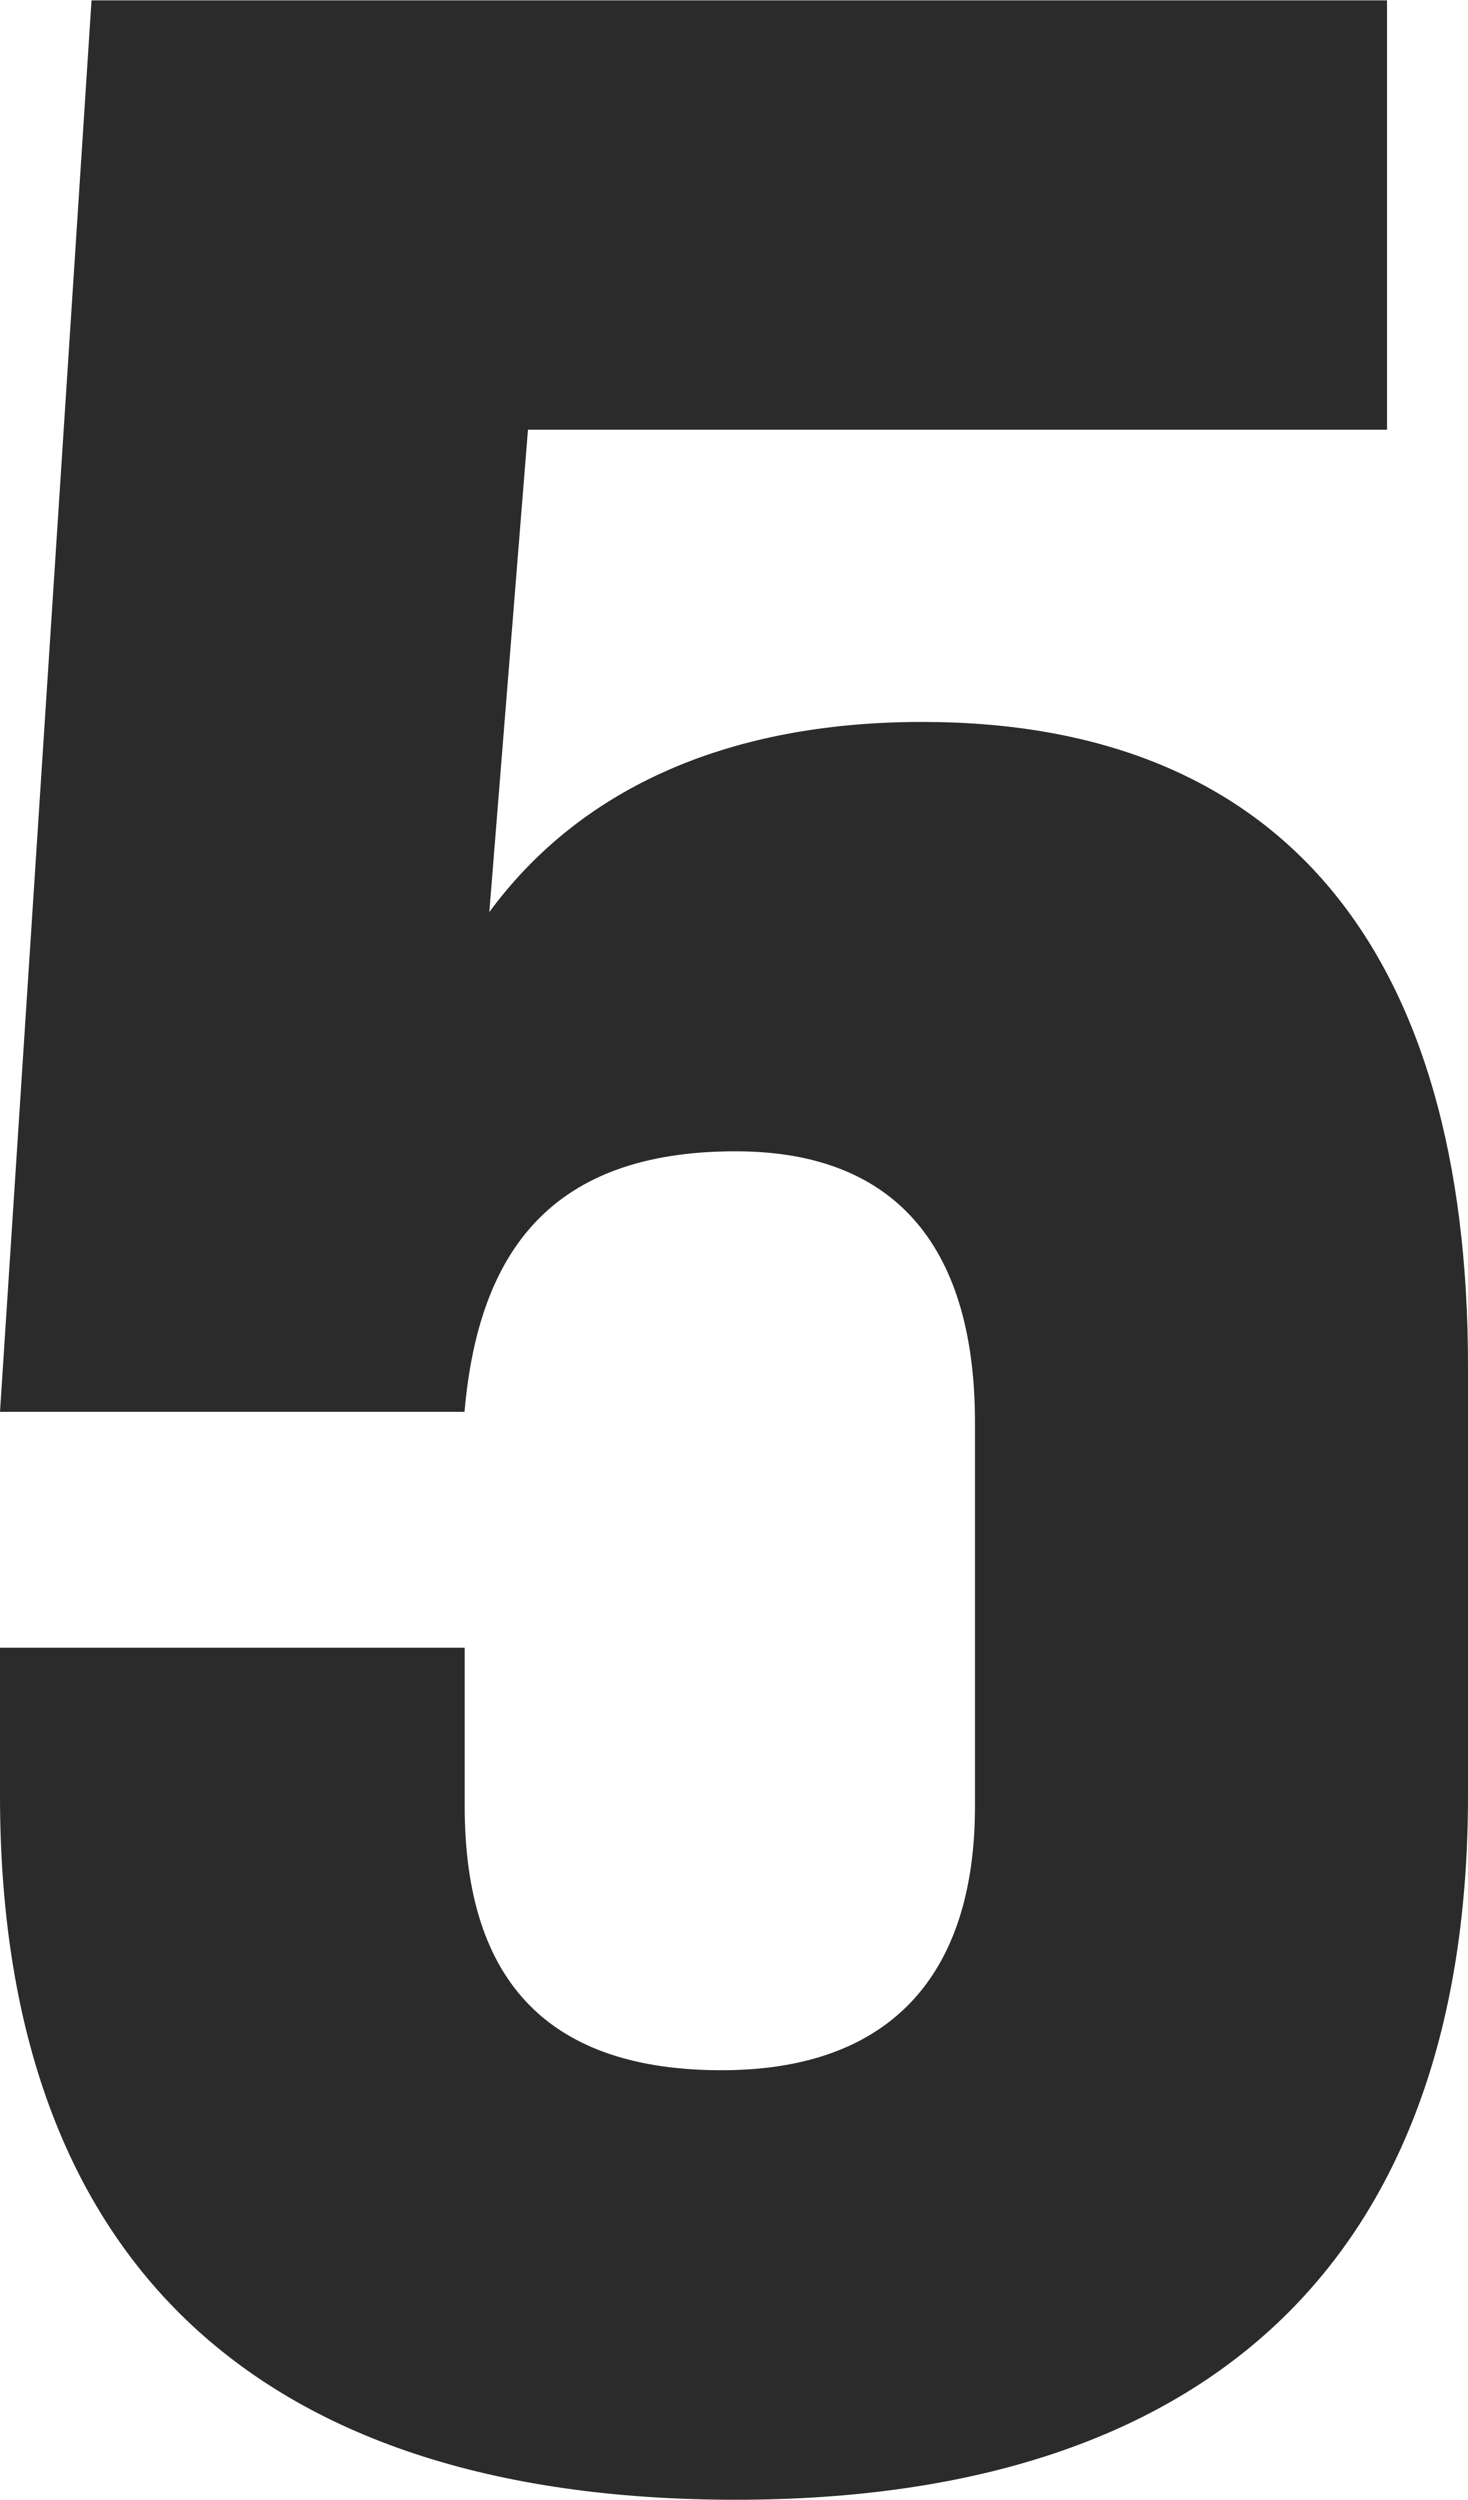
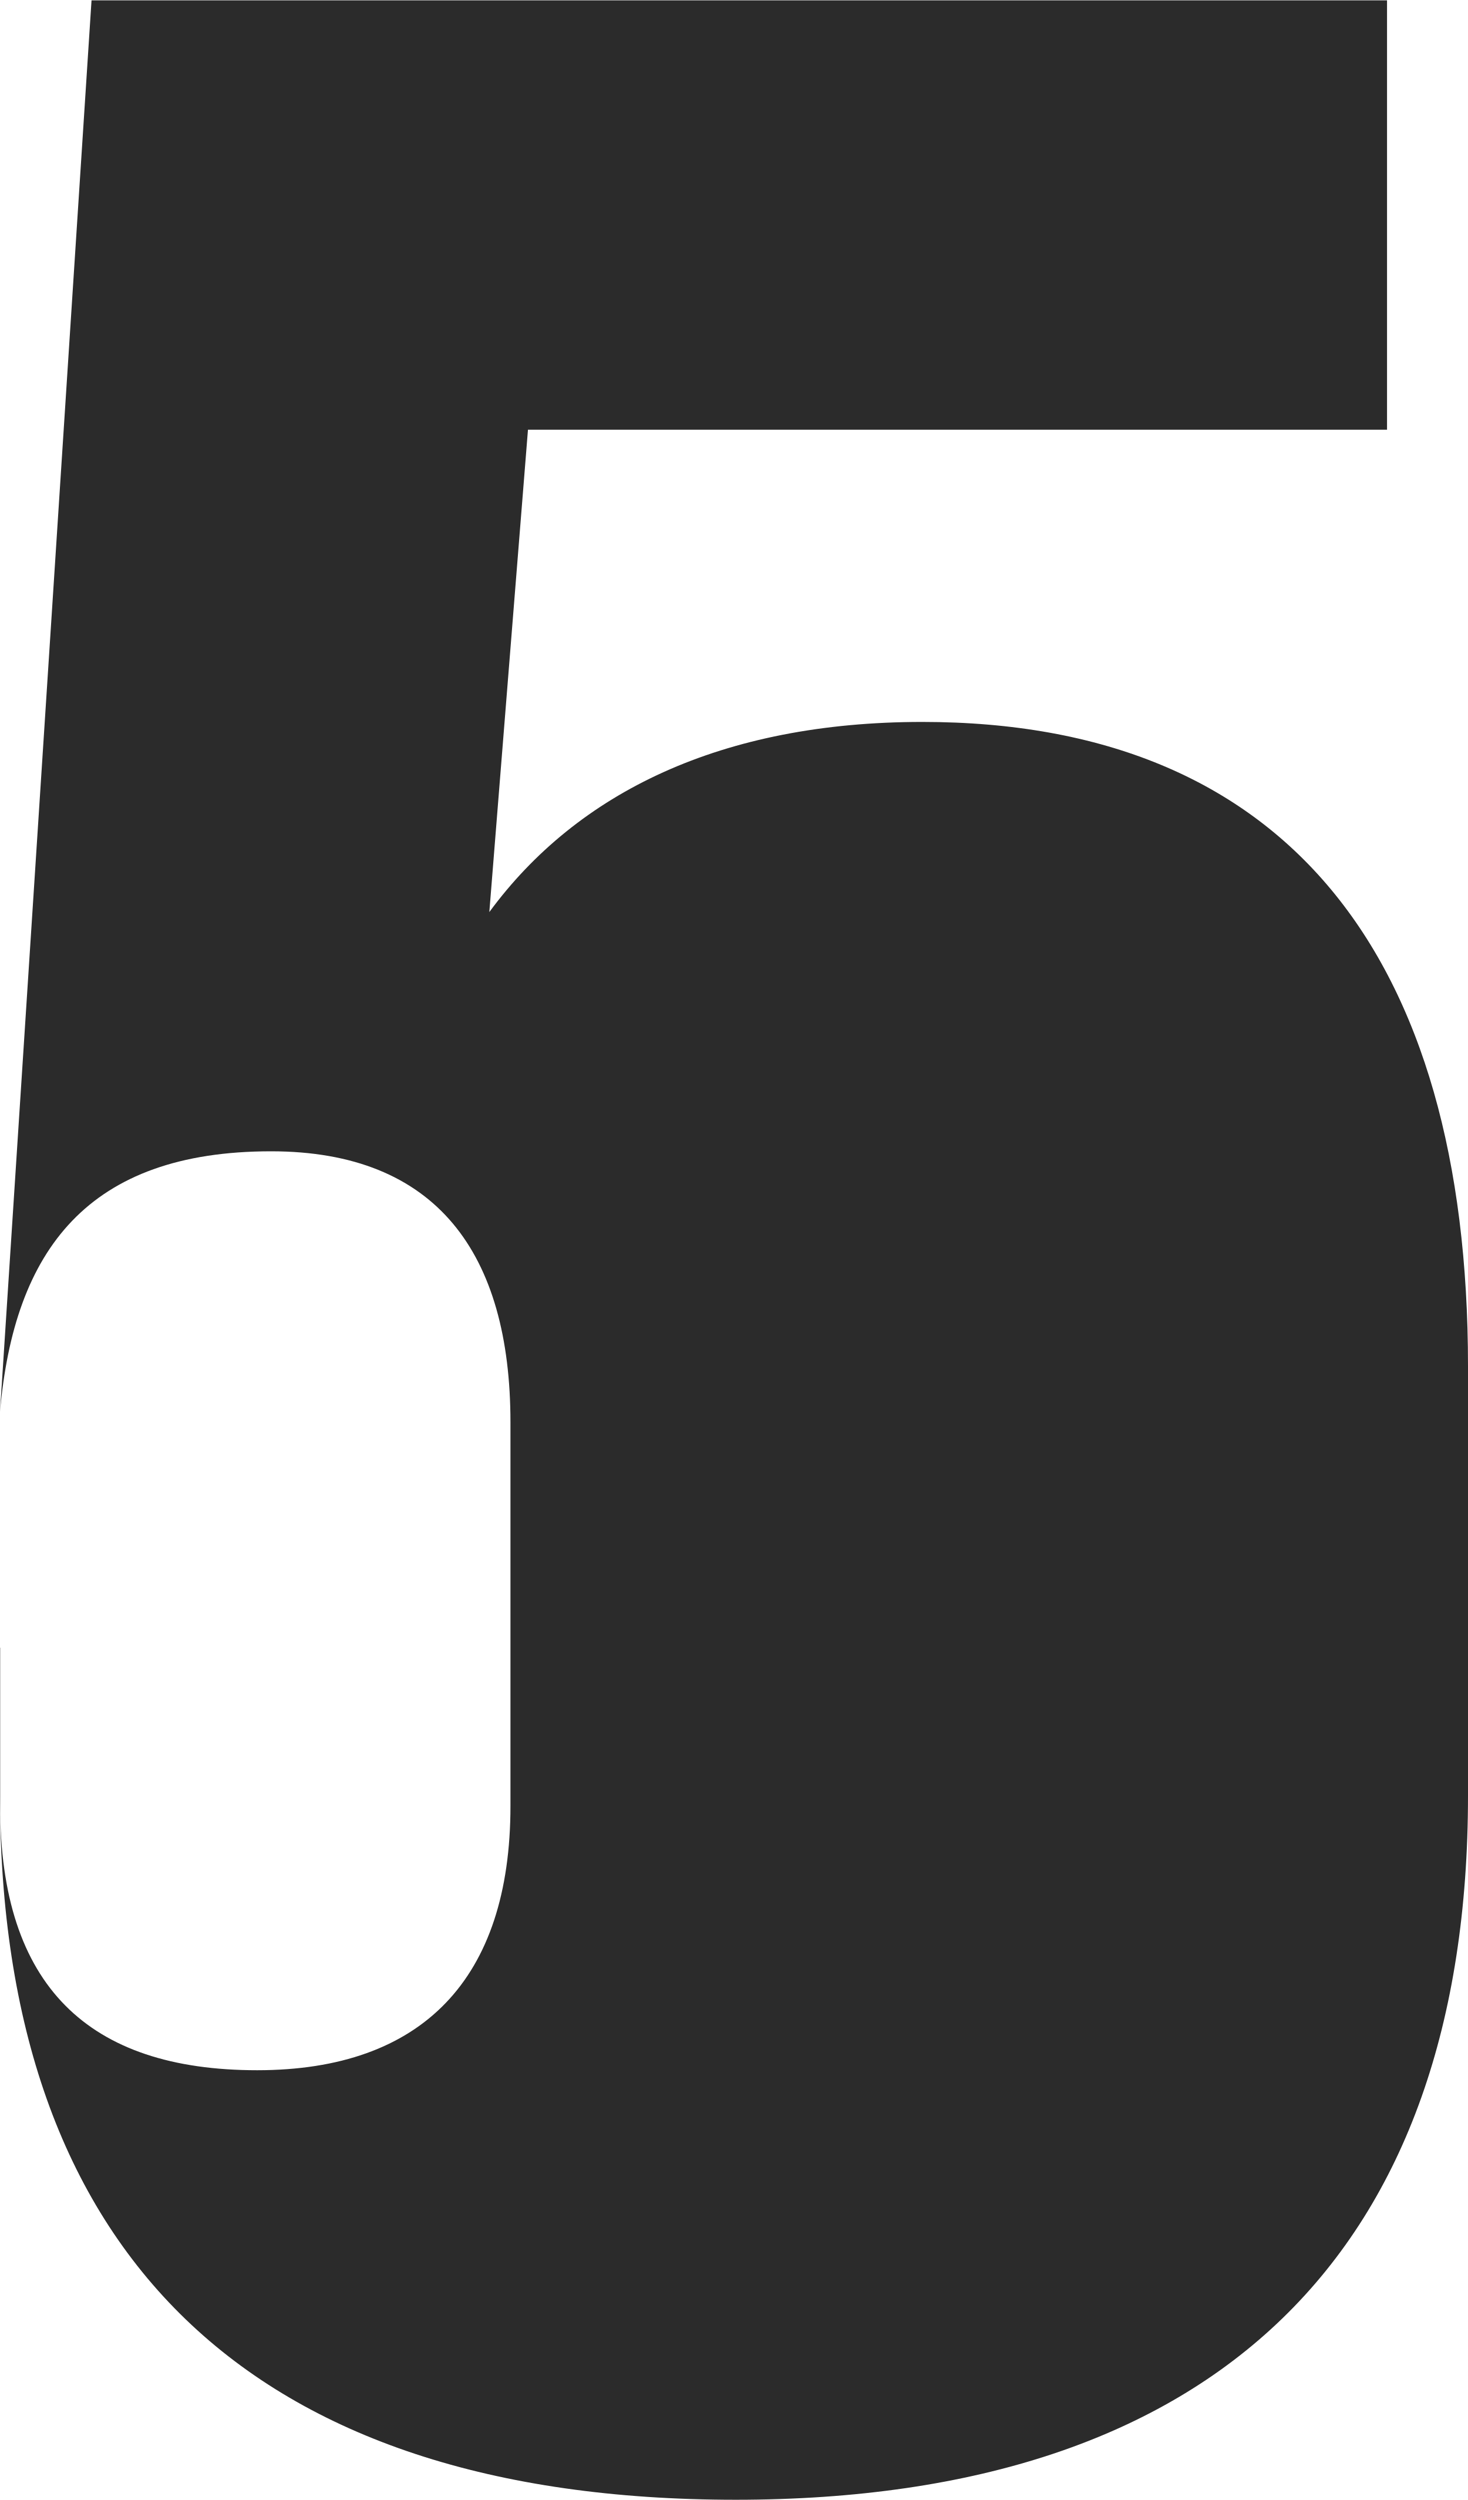
<svg xmlns="http://www.w3.org/2000/svg" width="34.194" height="58.221" viewBox="0 0 34.194 58.221">
-   <path id="パス_16355" data-name="パス 16355" d="M20.418.82C31.652.82,37.474-5,37.474-15.58v-10c0-9.594-4.264-15.006-12.71-15.006-4.674,0-8.036,1.64-10.086,4.428l.9-11.234H35.588v-10H5.412L3.28-24.518H14.1c.328-3.772,2.05-6.068,6.314-6.068,3.854,0,5.576,2.378,5.576,6.314v8.938c0,4.018-2.05,6.15-5.9,6.15-3.936,0-5.986-1.968-5.986-6.15v-3.69H3.28v3.444C3.28-4.92,9.1.82,20.418.82Z" transform="translate(-3.28 57.4)" fill="#2b2b2b" />
+   <path id="パス_16355" data-name="パス 16355" d="M20.418.82C31.652.82,37.474-5,37.474-15.58v-10c0-9.594-4.264-15.006-12.71-15.006-4.674,0-8.036,1.64-10.086,4.428l.9-11.234H35.588v-10H5.412L3.28-24.518c.328-3.772,2.05-6.068,6.314-6.068,3.854,0,5.576,2.378,5.576,6.314v8.938c0,4.018-2.05,6.15-5.9,6.15-3.936,0-5.986-1.968-5.986-6.15v-3.69H3.28v3.444C3.28-4.92,9.1.82,20.418.82Z" transform="translate(-3.28 57.4)" fill="#2b2b2b" />
</svg>